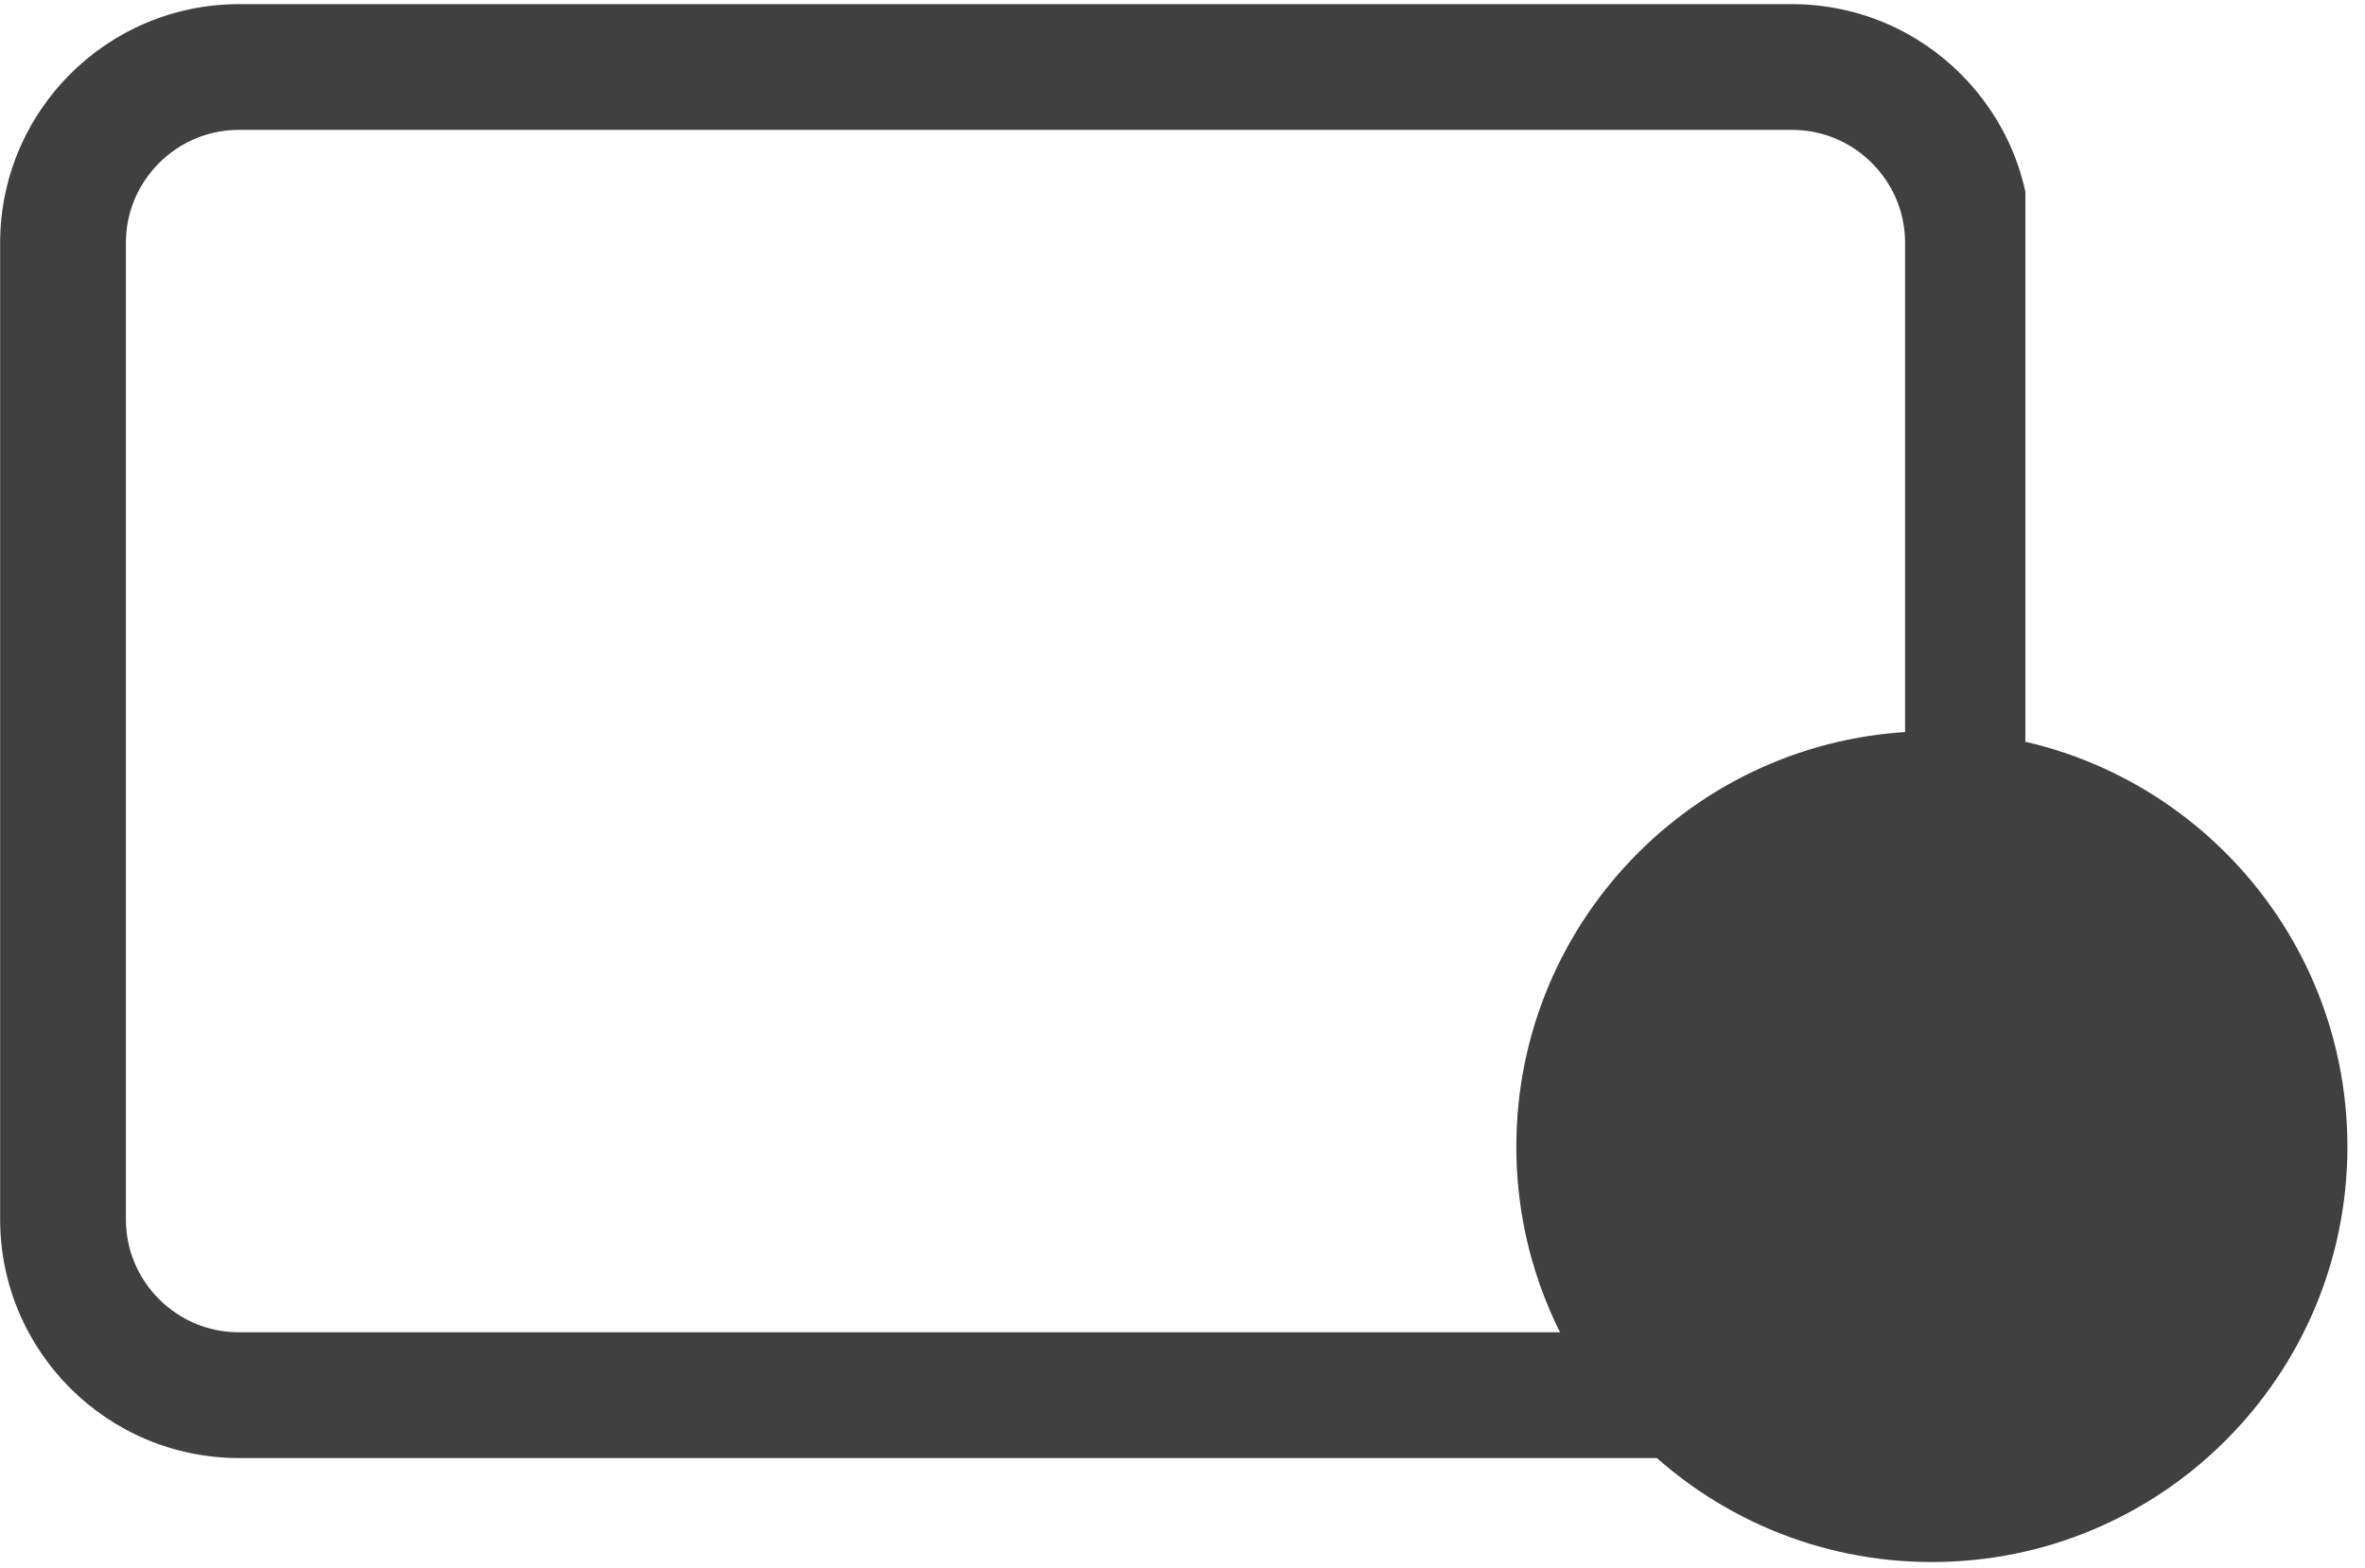
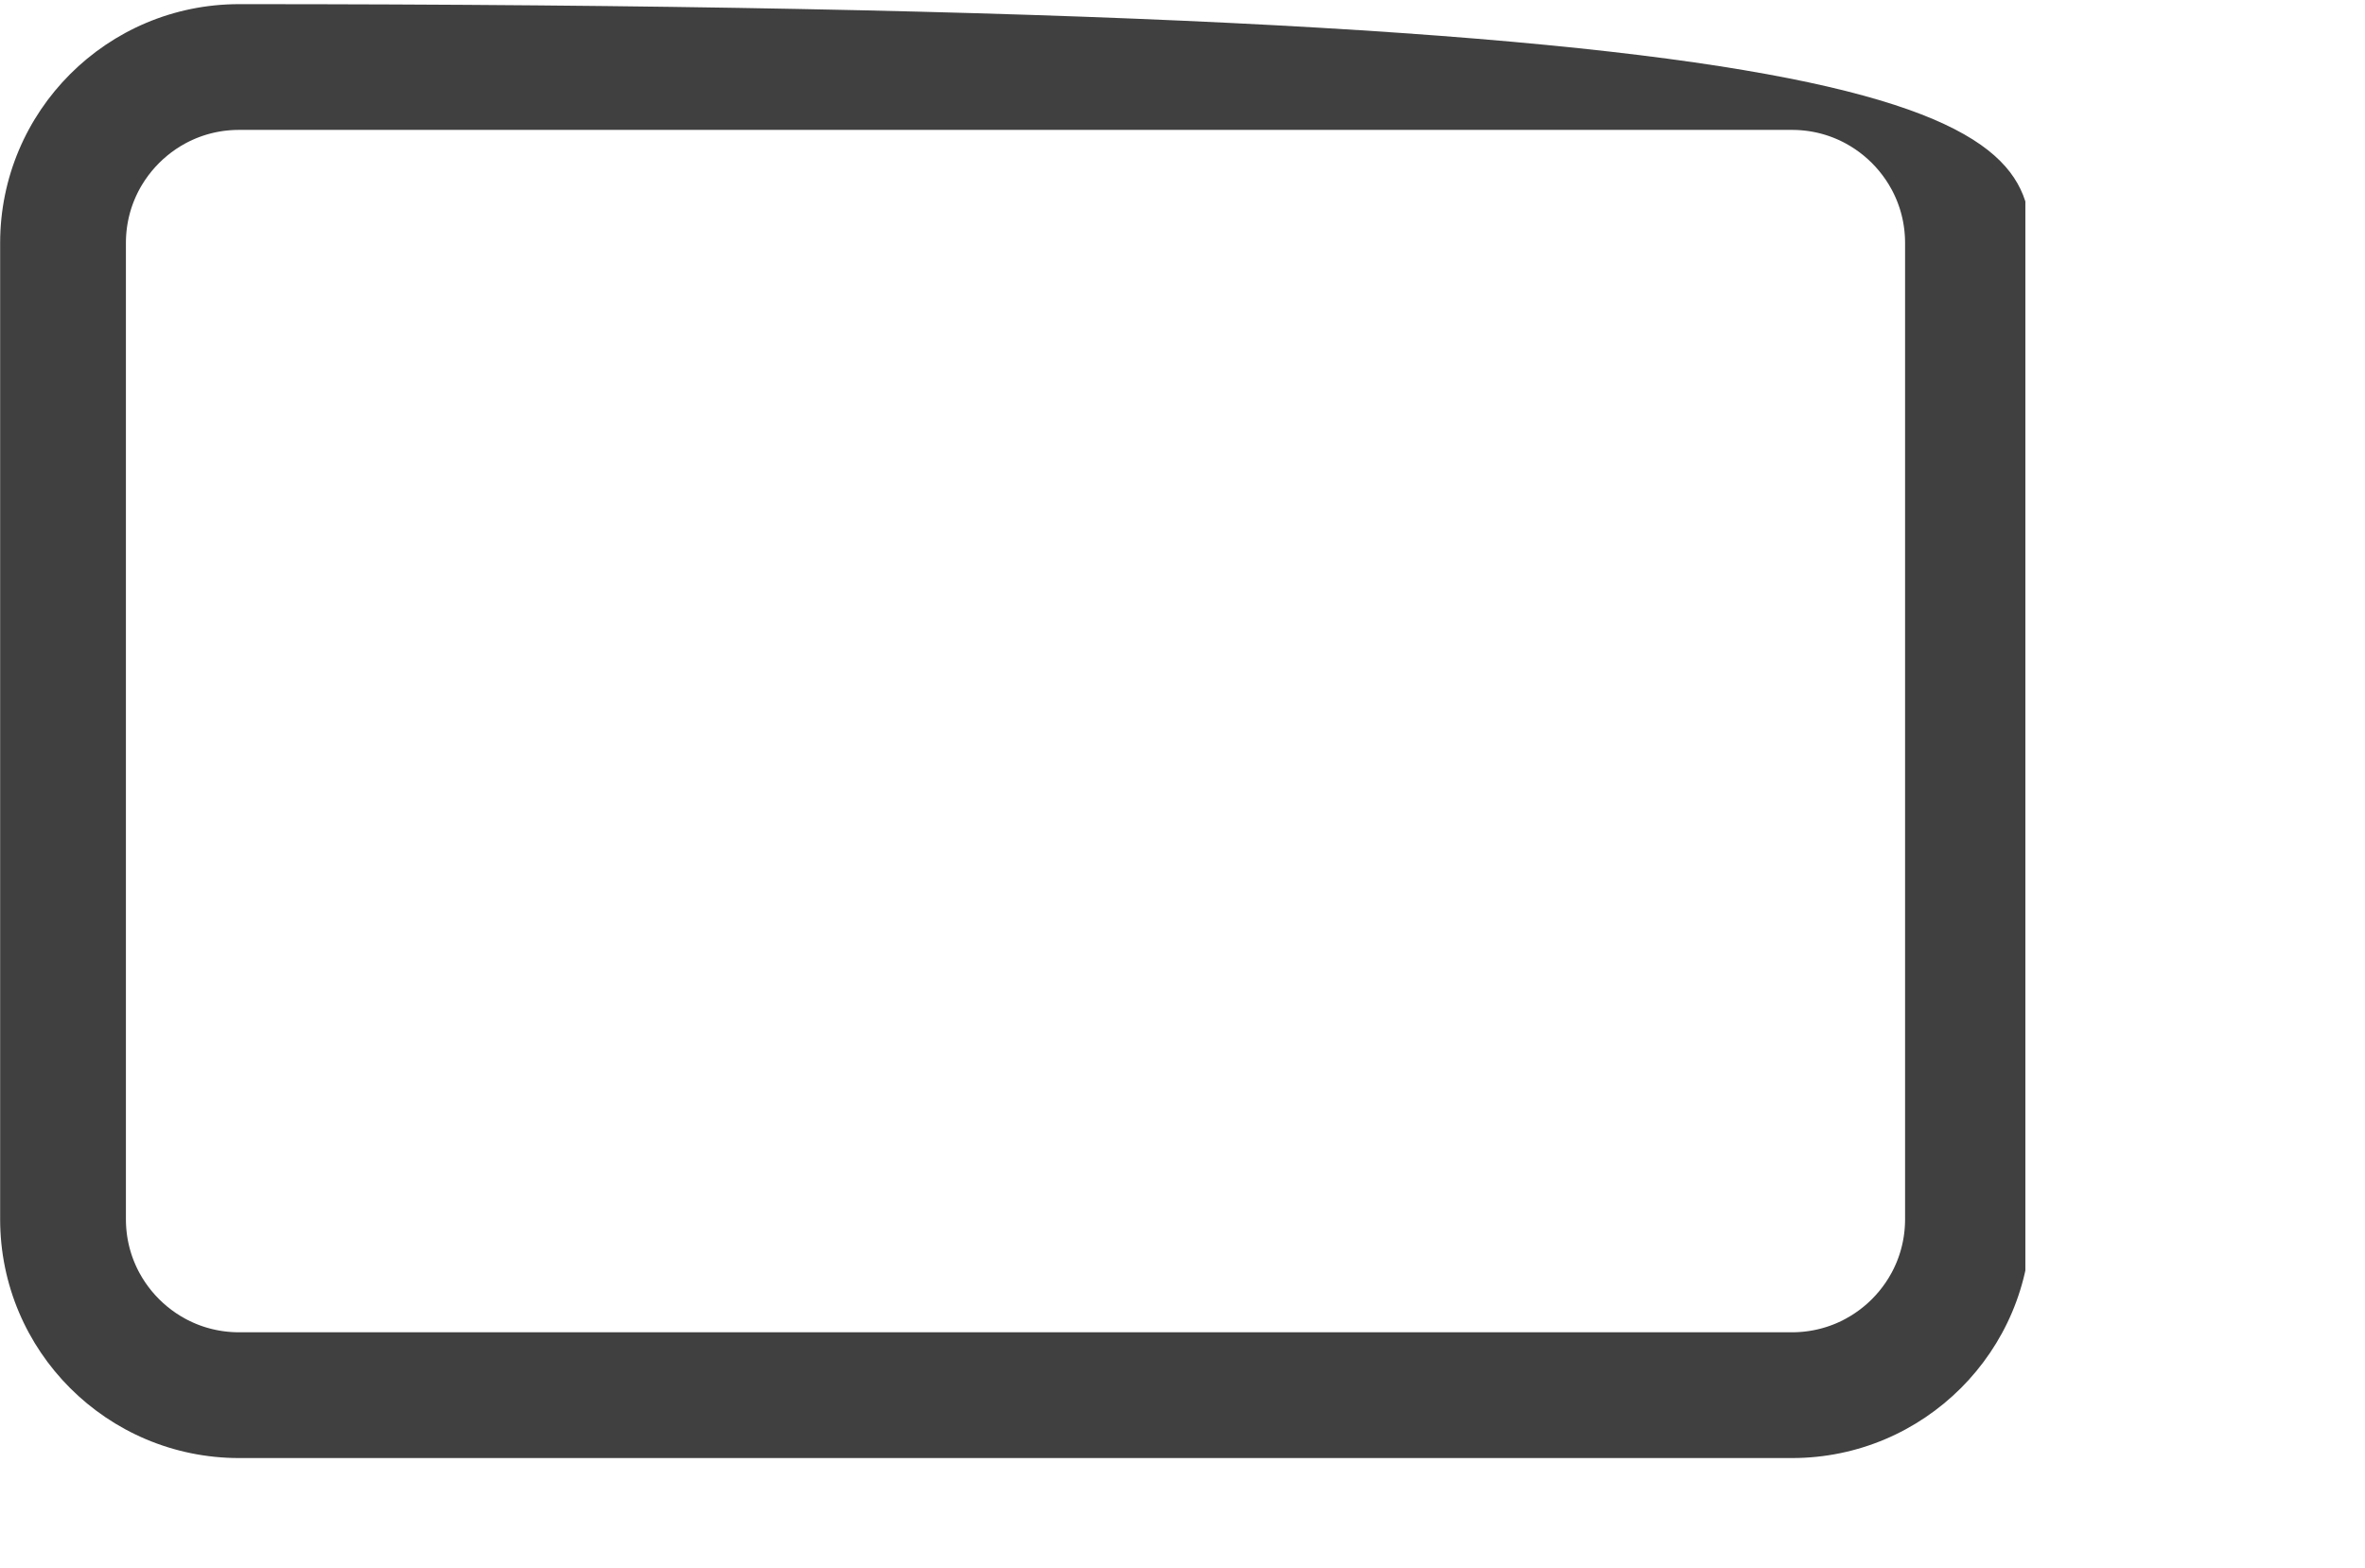
<svg xmlns="http://www.w3.org/2000/svg" width="187" zoomAndPan="magnify" viewBox="0 0 140.25 93" height="124" preserveAspectRatio="xMidYMid meet" version="1.0">
  <defs>
    <clipPath id="aeb1048613">
      <path d="M 0.008 0.246 L 120.109 0.246 L 120.109 86.785 L 0.008 86.785 Z M 0.008 0.246 " clip-rule="nonzero" />
    </clipPath>
    <clipPath id="a377079685">
-       <path d="M 14.18 0.246 L 106.266 0.246 C 114.094 0.246 120.438 6.594 120.438 14.418 L 120.438 72.32 C 120.438 80.148 114.094 86.492 106.266 86.492 L 14.18 86.492 C 6.352 86.492 0.008 80.148 0.008 72.32 L 0.008 14.418 C 0.008 6.594 6.352 0.246 14.18 0.246 Z M 14.18 0.246 " clip-rule="nonzero" />
+       <path d="M 14.18 0.246 C 114.094 0.246 120.438 6.594 120.438 14.418 L 120.438 72.32 C 120.438 80.148 114.094 86.492 106.266 86.492 L 14.18 86.492 C 6.352 86.492 0.008 80.148 0.008 72.32 L 0.008 14.418 C 0.008 6.594 6.352 0.246 14.18 0.246 Z M 14.18 0.246 " clip-rule="nonzero" />
    </clipPath>
    <clipPath id="b3ffd142cc">
      <path d="M 89.922 43.375 L 139.207 43.375 L 139.207 92.66 L 89.922 92.66 Z M 89.922 43.375 " clip-rule="nonzero" />
    </clipPath>
    <clipPath id="68c88d7e59">
-       <path d="M 114.566 43.375 C 100.957 43.375 89.922 54.41 89.922 68.02 C 89.922 81.629 100.957 92.66 114.566 92.66 C 128.176 92.66 139.207 81.629 139.207 68.02 C 139.207 54.41 128.176 43.375 114.566 43.375 Z M 114.566 43.375 " clip-rule="nonzero" />
-     </clipPath>
+       </clipPath>
  </defs>
  <g clip-path="url(#aeb1048613)">
    <g clip-path="url(#a377079685)">
      <path stroke-linecap="butt" transform="matrix(0.746, 0, 0, 0.746, 0.007, 0.247)" fill="none" stroke-linejoin="miter" d="M 18.997 -0.002 L 142.435 -0.002 C 152.928 -0.002 161.432 8.507 161.432 18.995 L 161.432 96.611 C 161.432 107.105 152.928 115.608 142.435 115.608 L 18.997 115.608 C 8.504 115.608 0 107.105 0 96.611 L 0 18.995 C 0 8.507 8.504 -0.002 18.997 -0.002 Z M 18.997 -0.002 " stroke="#404040" stroke-width="20" stroke-opacity="1" stroke-miterlimit="4" />
    </g>
  </g>
  <g clip-path="url(#b3ffd142cc)">
    <g clip-path="url(#68c88d7e59)">
      <path fill="#404040" d="M 89.922 43.375 L 139.207 43.375 L 139.207 92.66 L 89.922 92.66 Z M 89.922 43.375 " fill-opacity="1" fill-rule="nonzero" />
    </g>
  </g>
</svg>